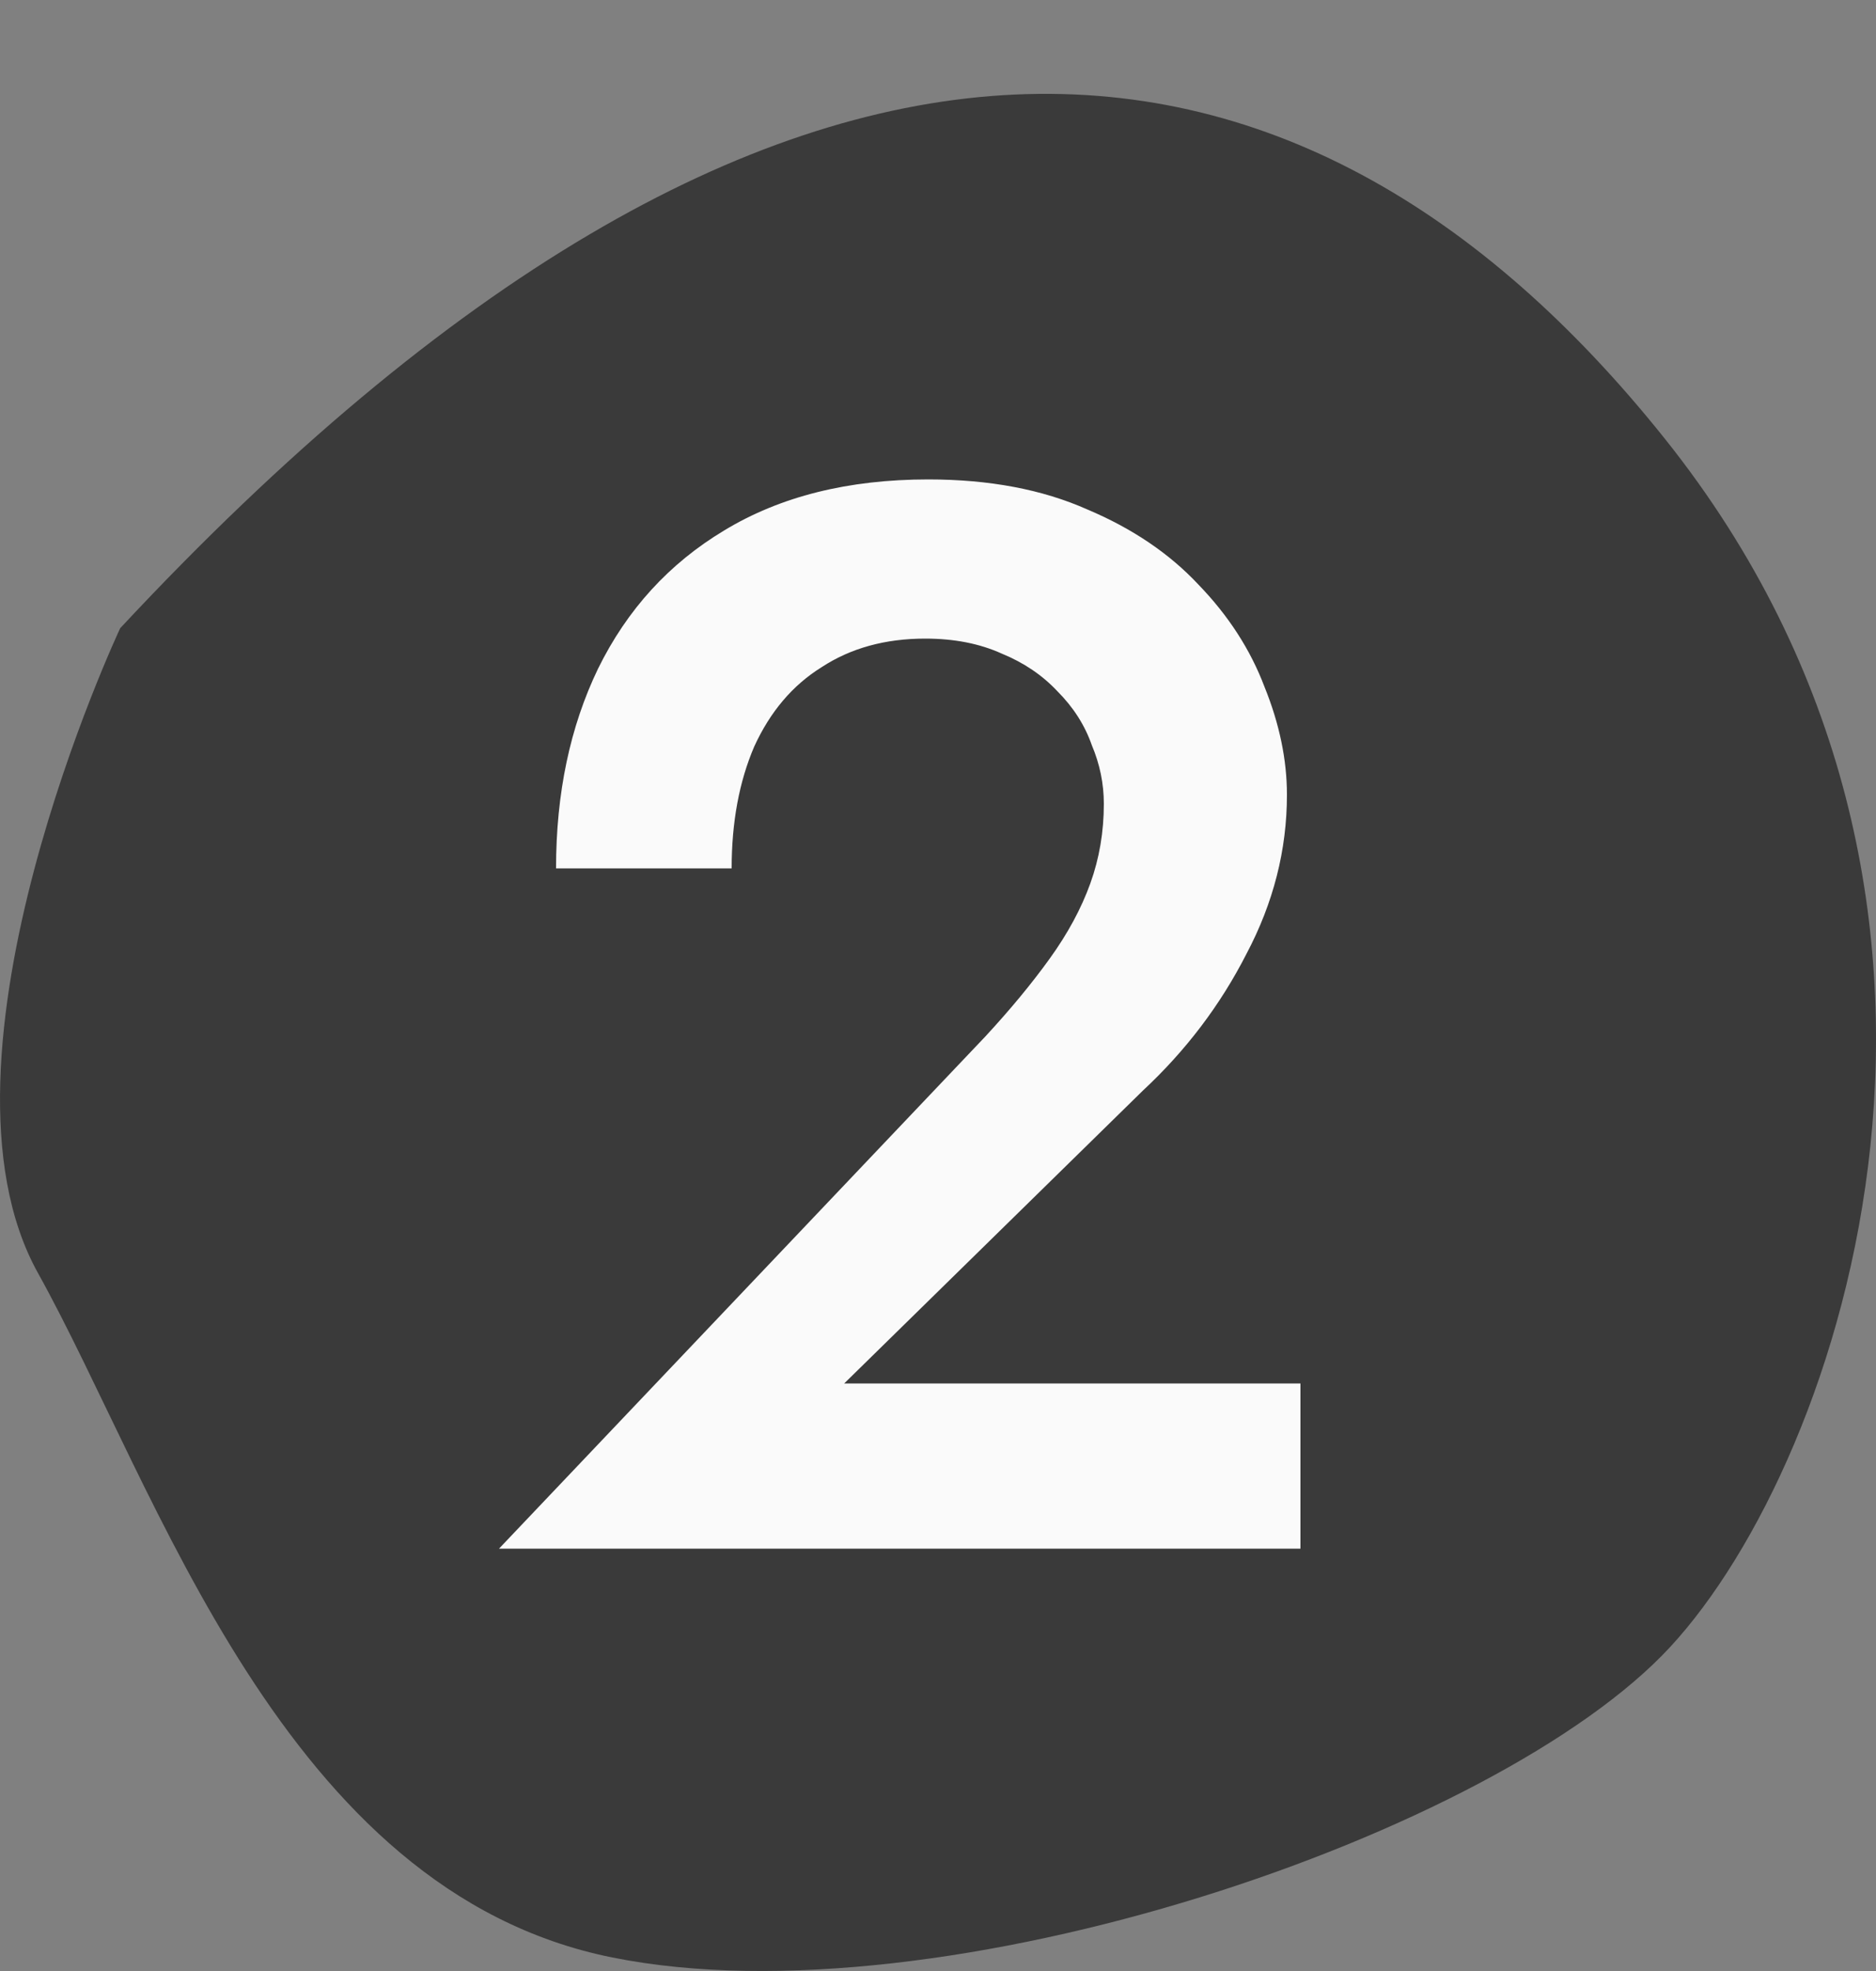
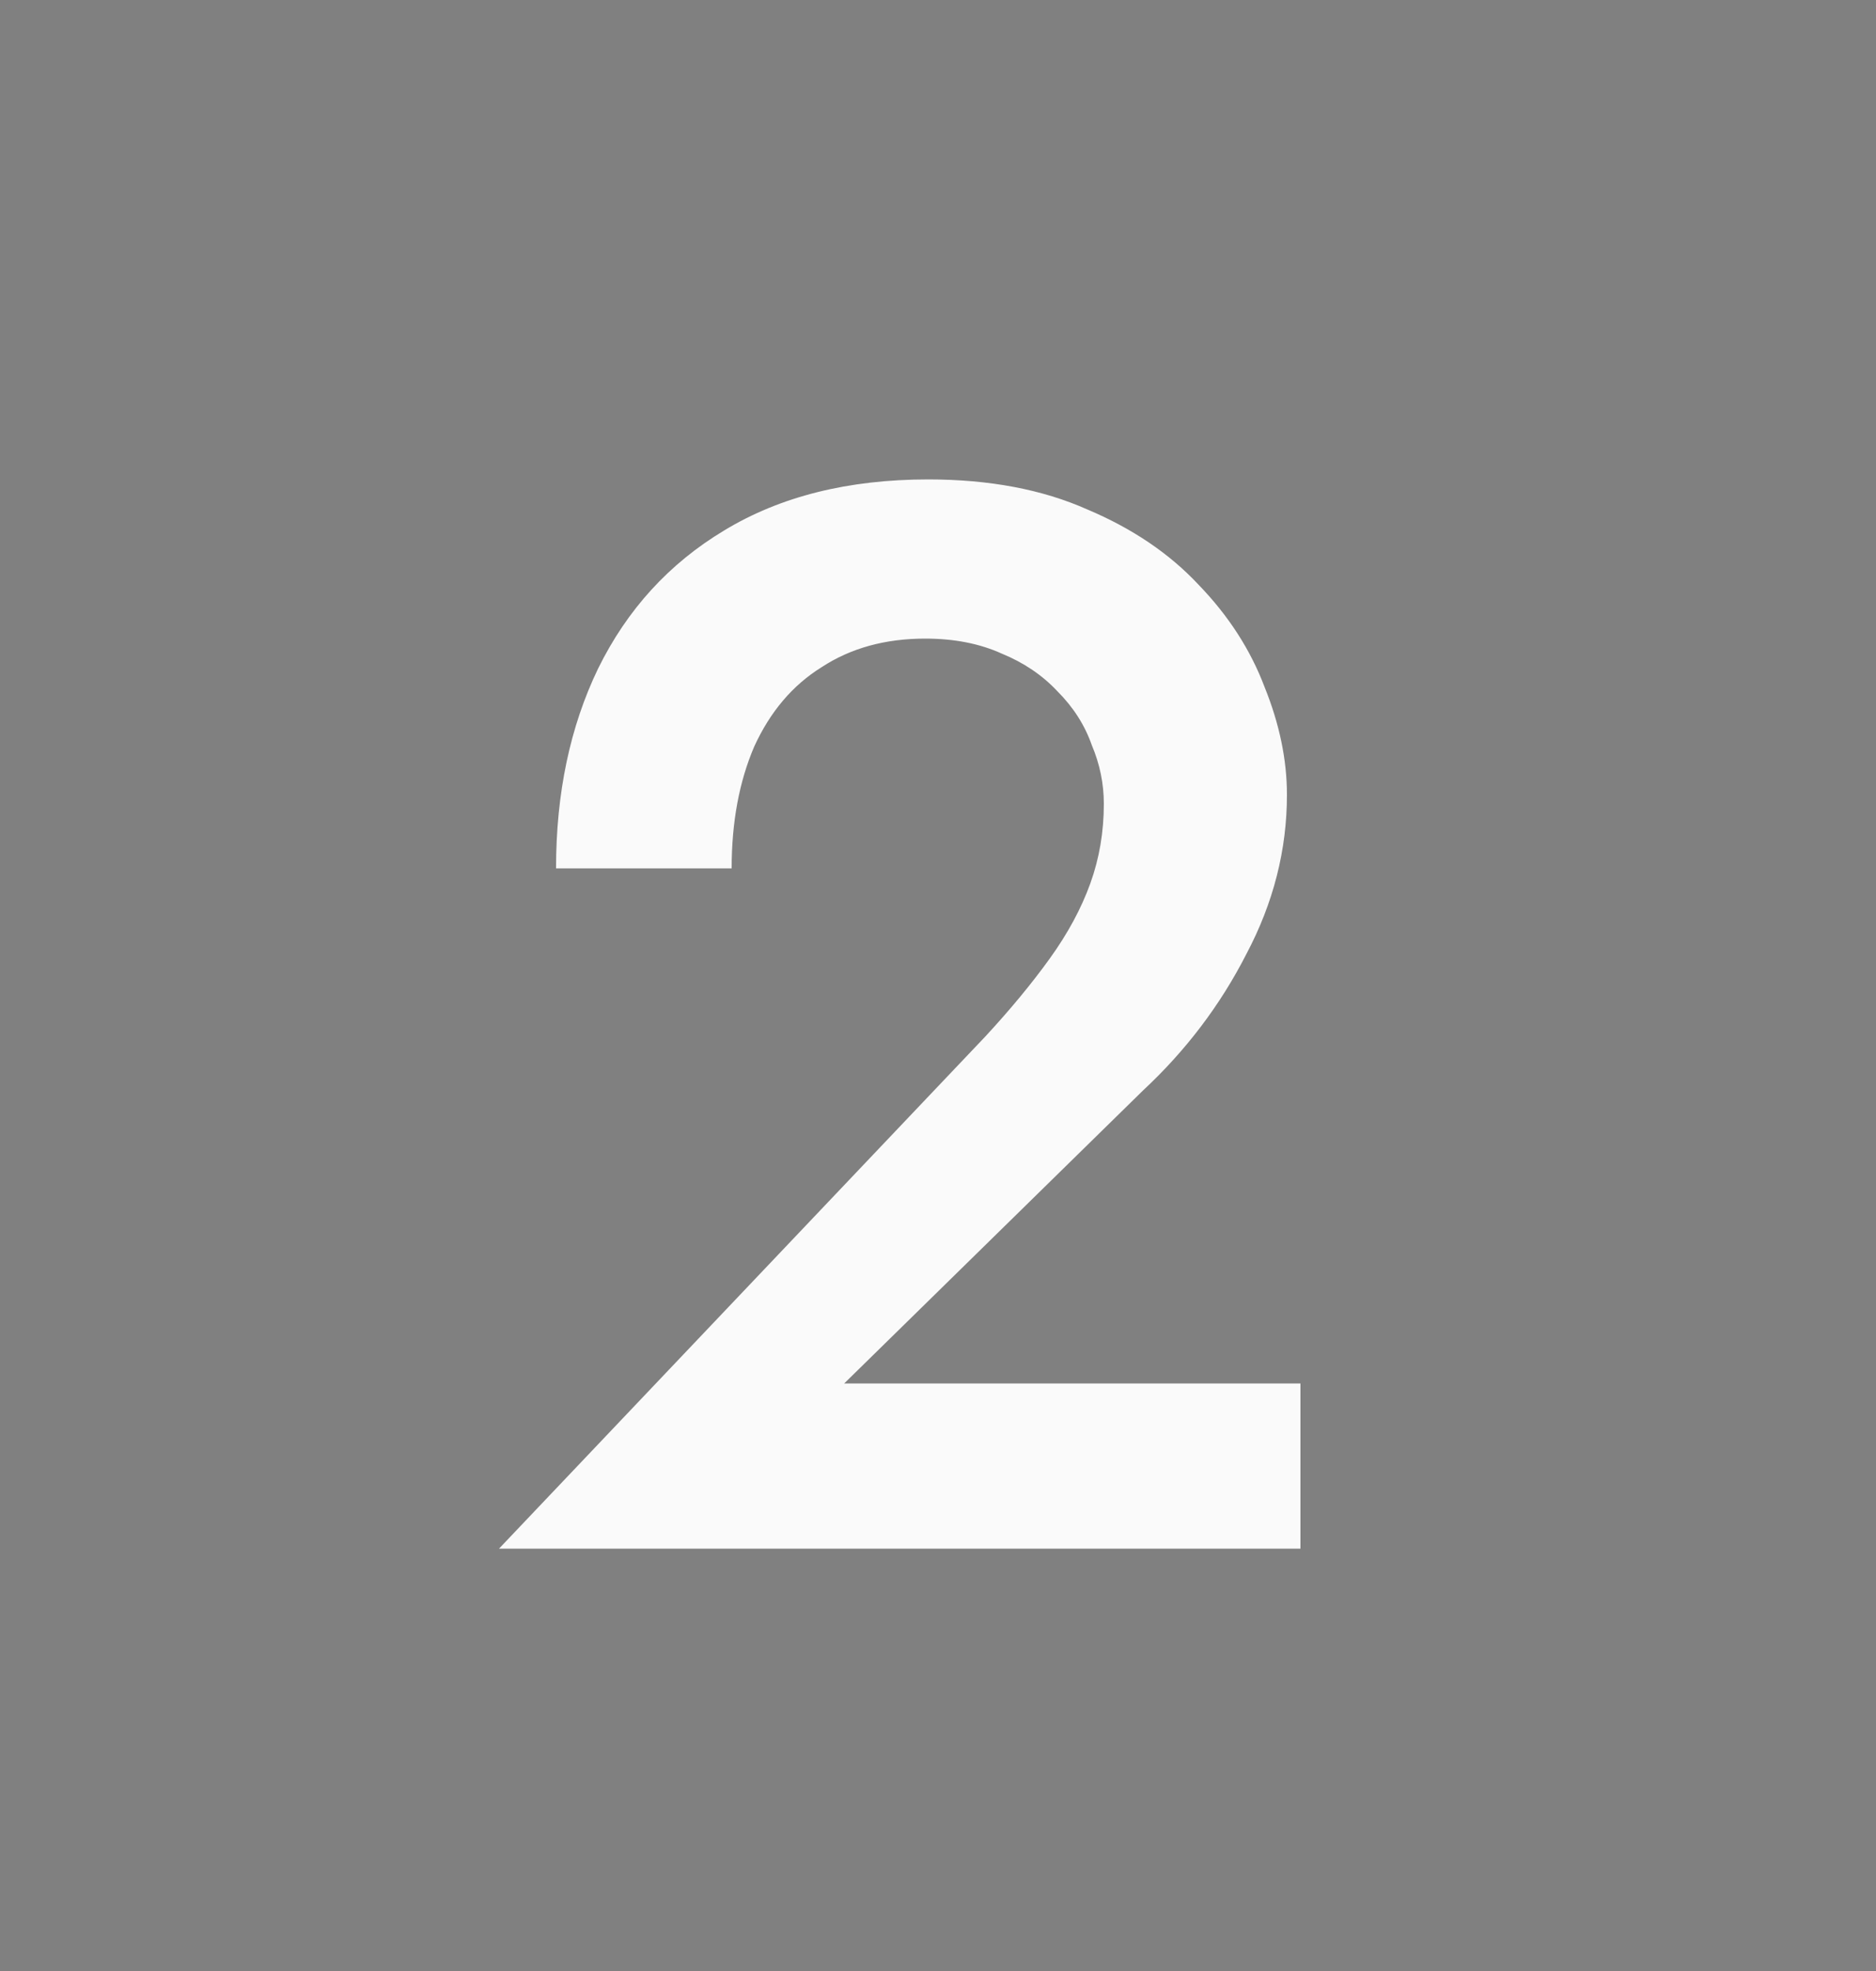
<svg xmlns="http://www.w3.org/2000/svg" width="40" height="42" viewBox="0 0 40 42" fill="none">
  <rect x="0" y="0" width="40" height="42" fill="#808080" stroke="none" />
-   <path d="M2.563 13.386C2.563 13.386 -1.745 22.536 0.81 27.128C3.365 31.719 6.026 40.301 13.056 41.712C20.087 43.124 31.925 39.084 35.614 35.093C39.303 31.102 43.339 19.178 35.508 9.362C27.676 -0.454 16.654 -1.719 2.563 13.386Z" fill="#3A3A3A" />
  <path d="M10.64 33H27.728V29.48H18L24.368 23.24C25.285 22.387 26.021 21.416 26.576 20.328C27.152 19.24 27.44 18.109 27.44 16.936C27.44 16.189 27.28 15.421 26.96 14.632C26.661 13.843 26.192 13.117 25.552 12.456C24.933 11.795 24.144 11.261 23.184 10.856C22.224 10.429 21.093 10.216 19.792 10.216C18.085 10.216 16.635 10.579 15.44 11.304C14.267 12.008 13.371 12.989 12.752 14.248C12.155 15.485 11.856 16.904 11.856 18.504H15.6C15.6 17.523 15.76 16.659 16.08 15.912C16.421 15.165 16.901 14.6 17.52 14.216C18.139 13.811 18.875 13.608 19.728 13.608C20.347 13.608 20.891 13.715 21.36 13.928C21.829 14.12 22.224 14.387 22.544 14.728C22.885 15.069 23.131 15.453 23.28 15.88C23.451 16.285 23.536 16.701 23.536 17.128C23.536 17.725 23.44 18.291 23.248 18.824C23.056 19.357 22.768 19.891 22.384 20.424C22 20.957 21.541 21.512 21.008 22.088L10.64 33Z" fill="#FAFAFA" />
</svg>